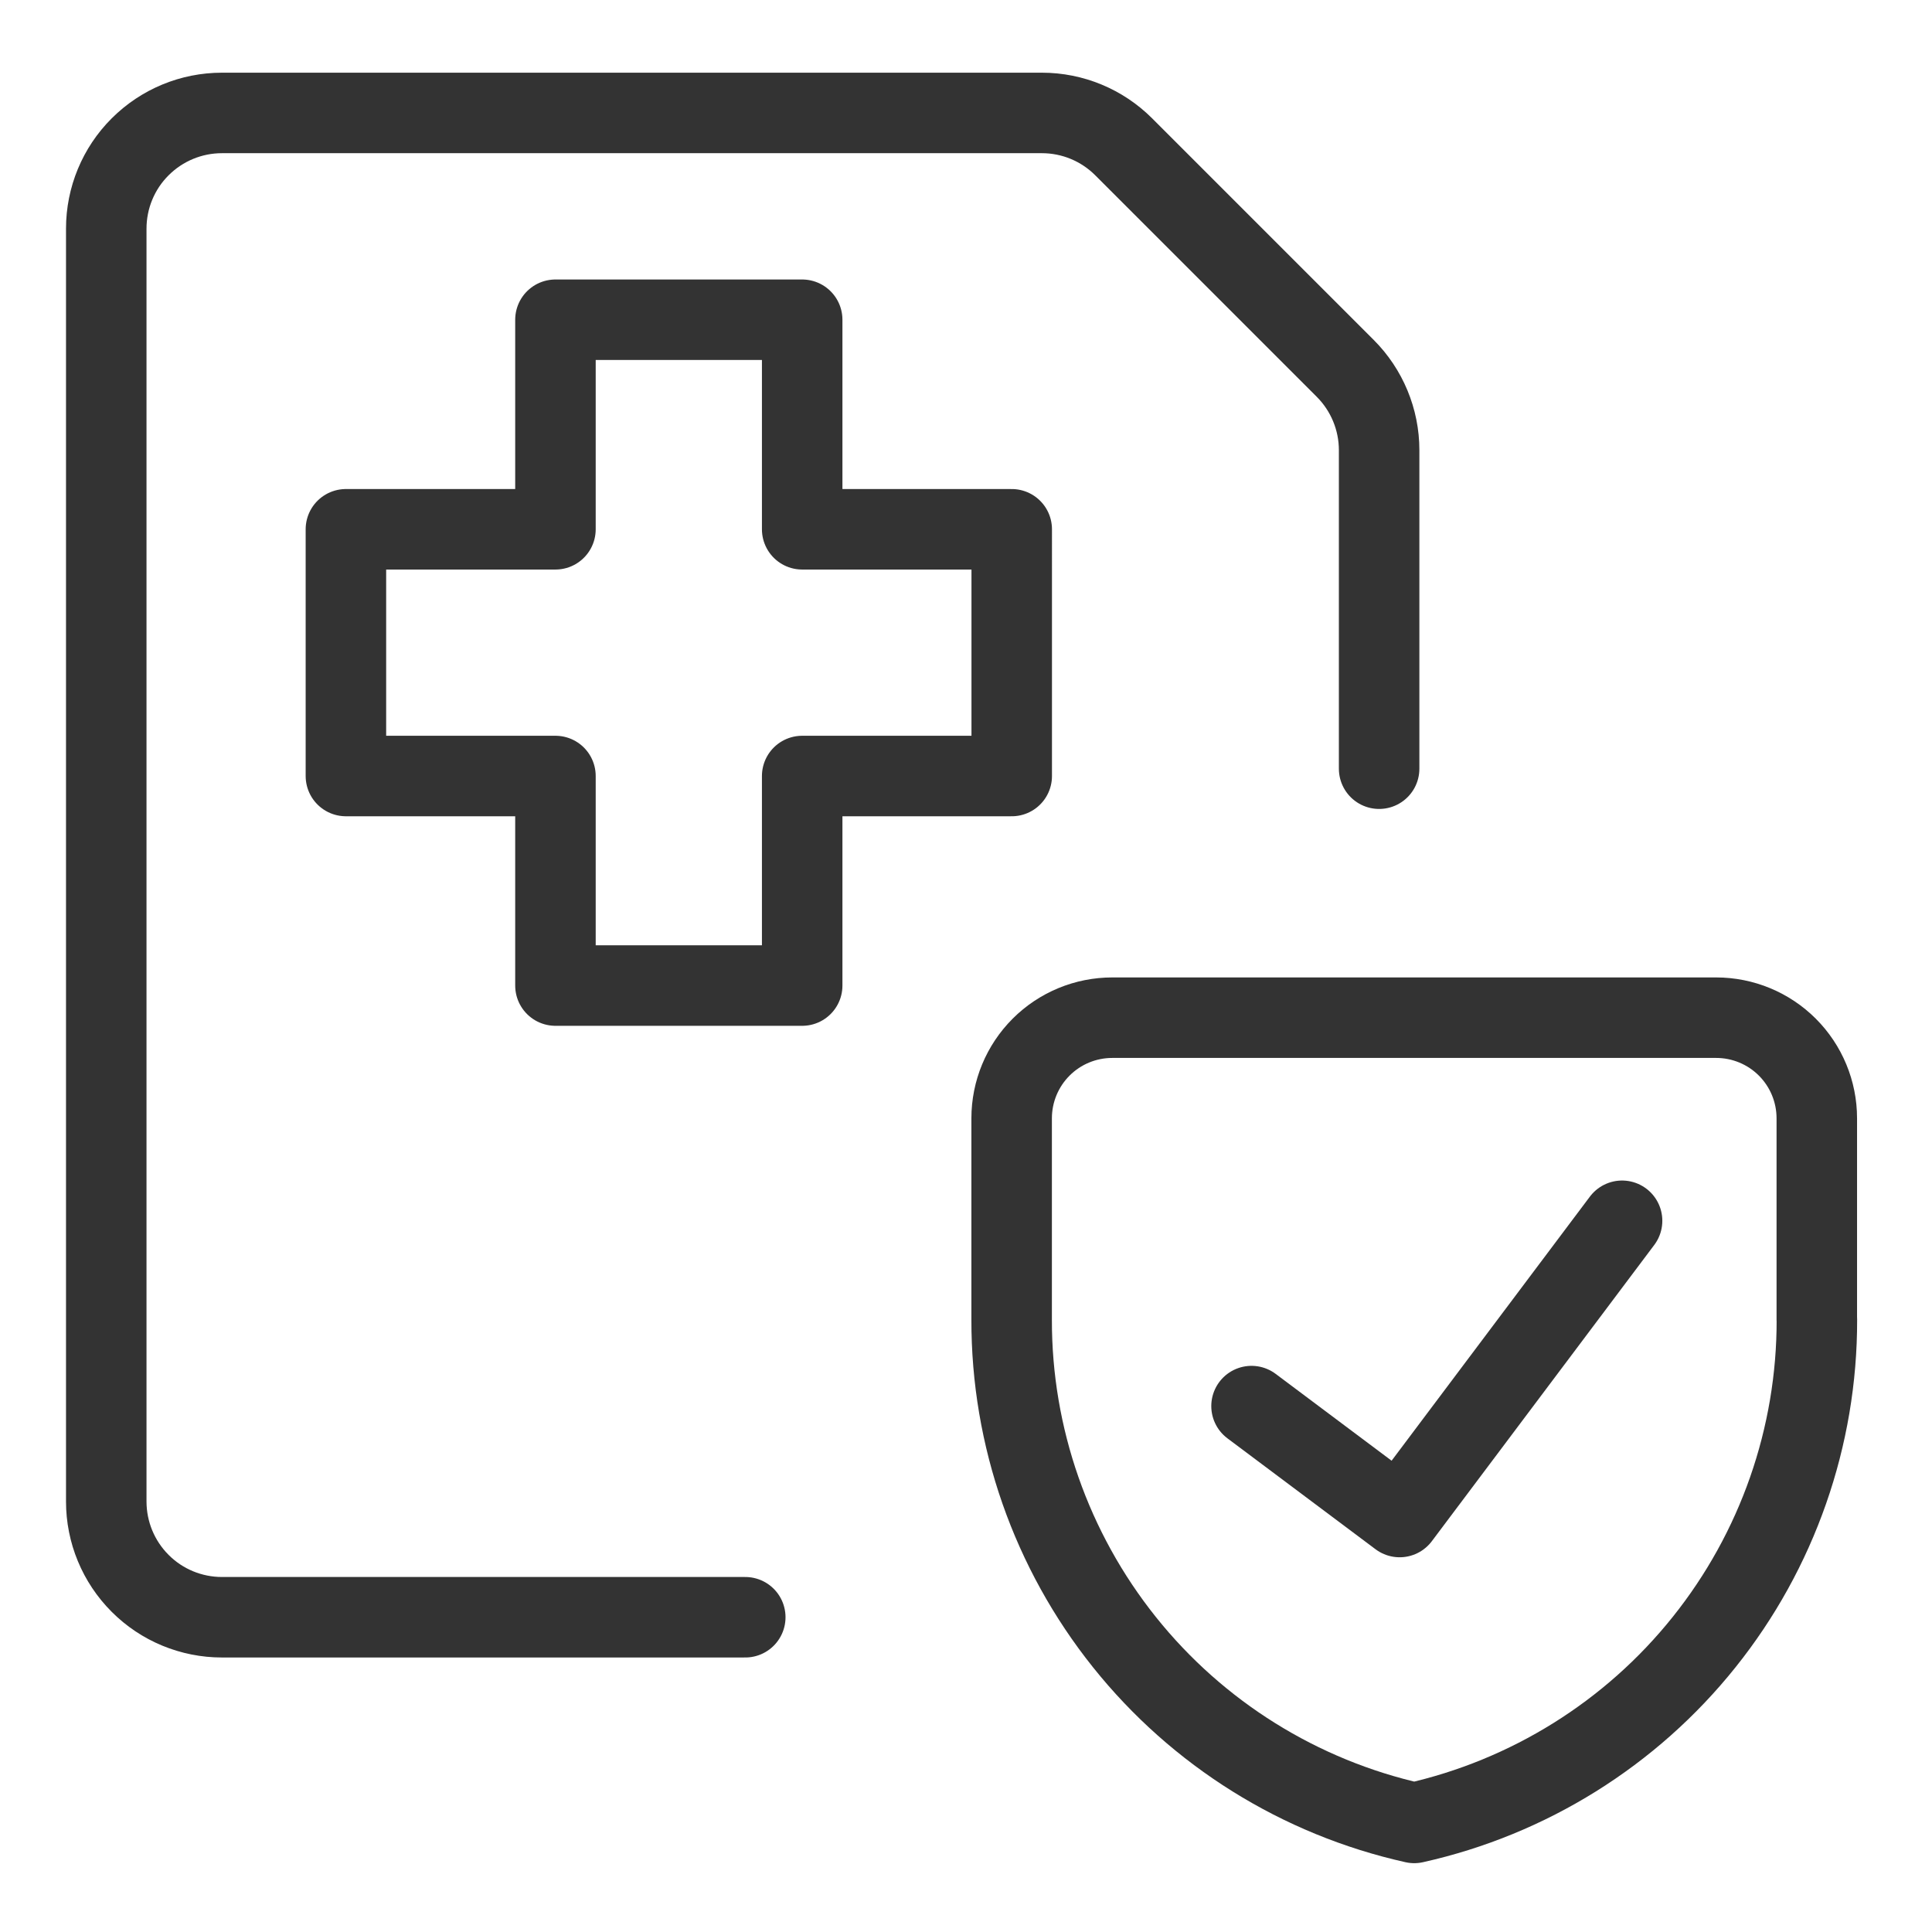
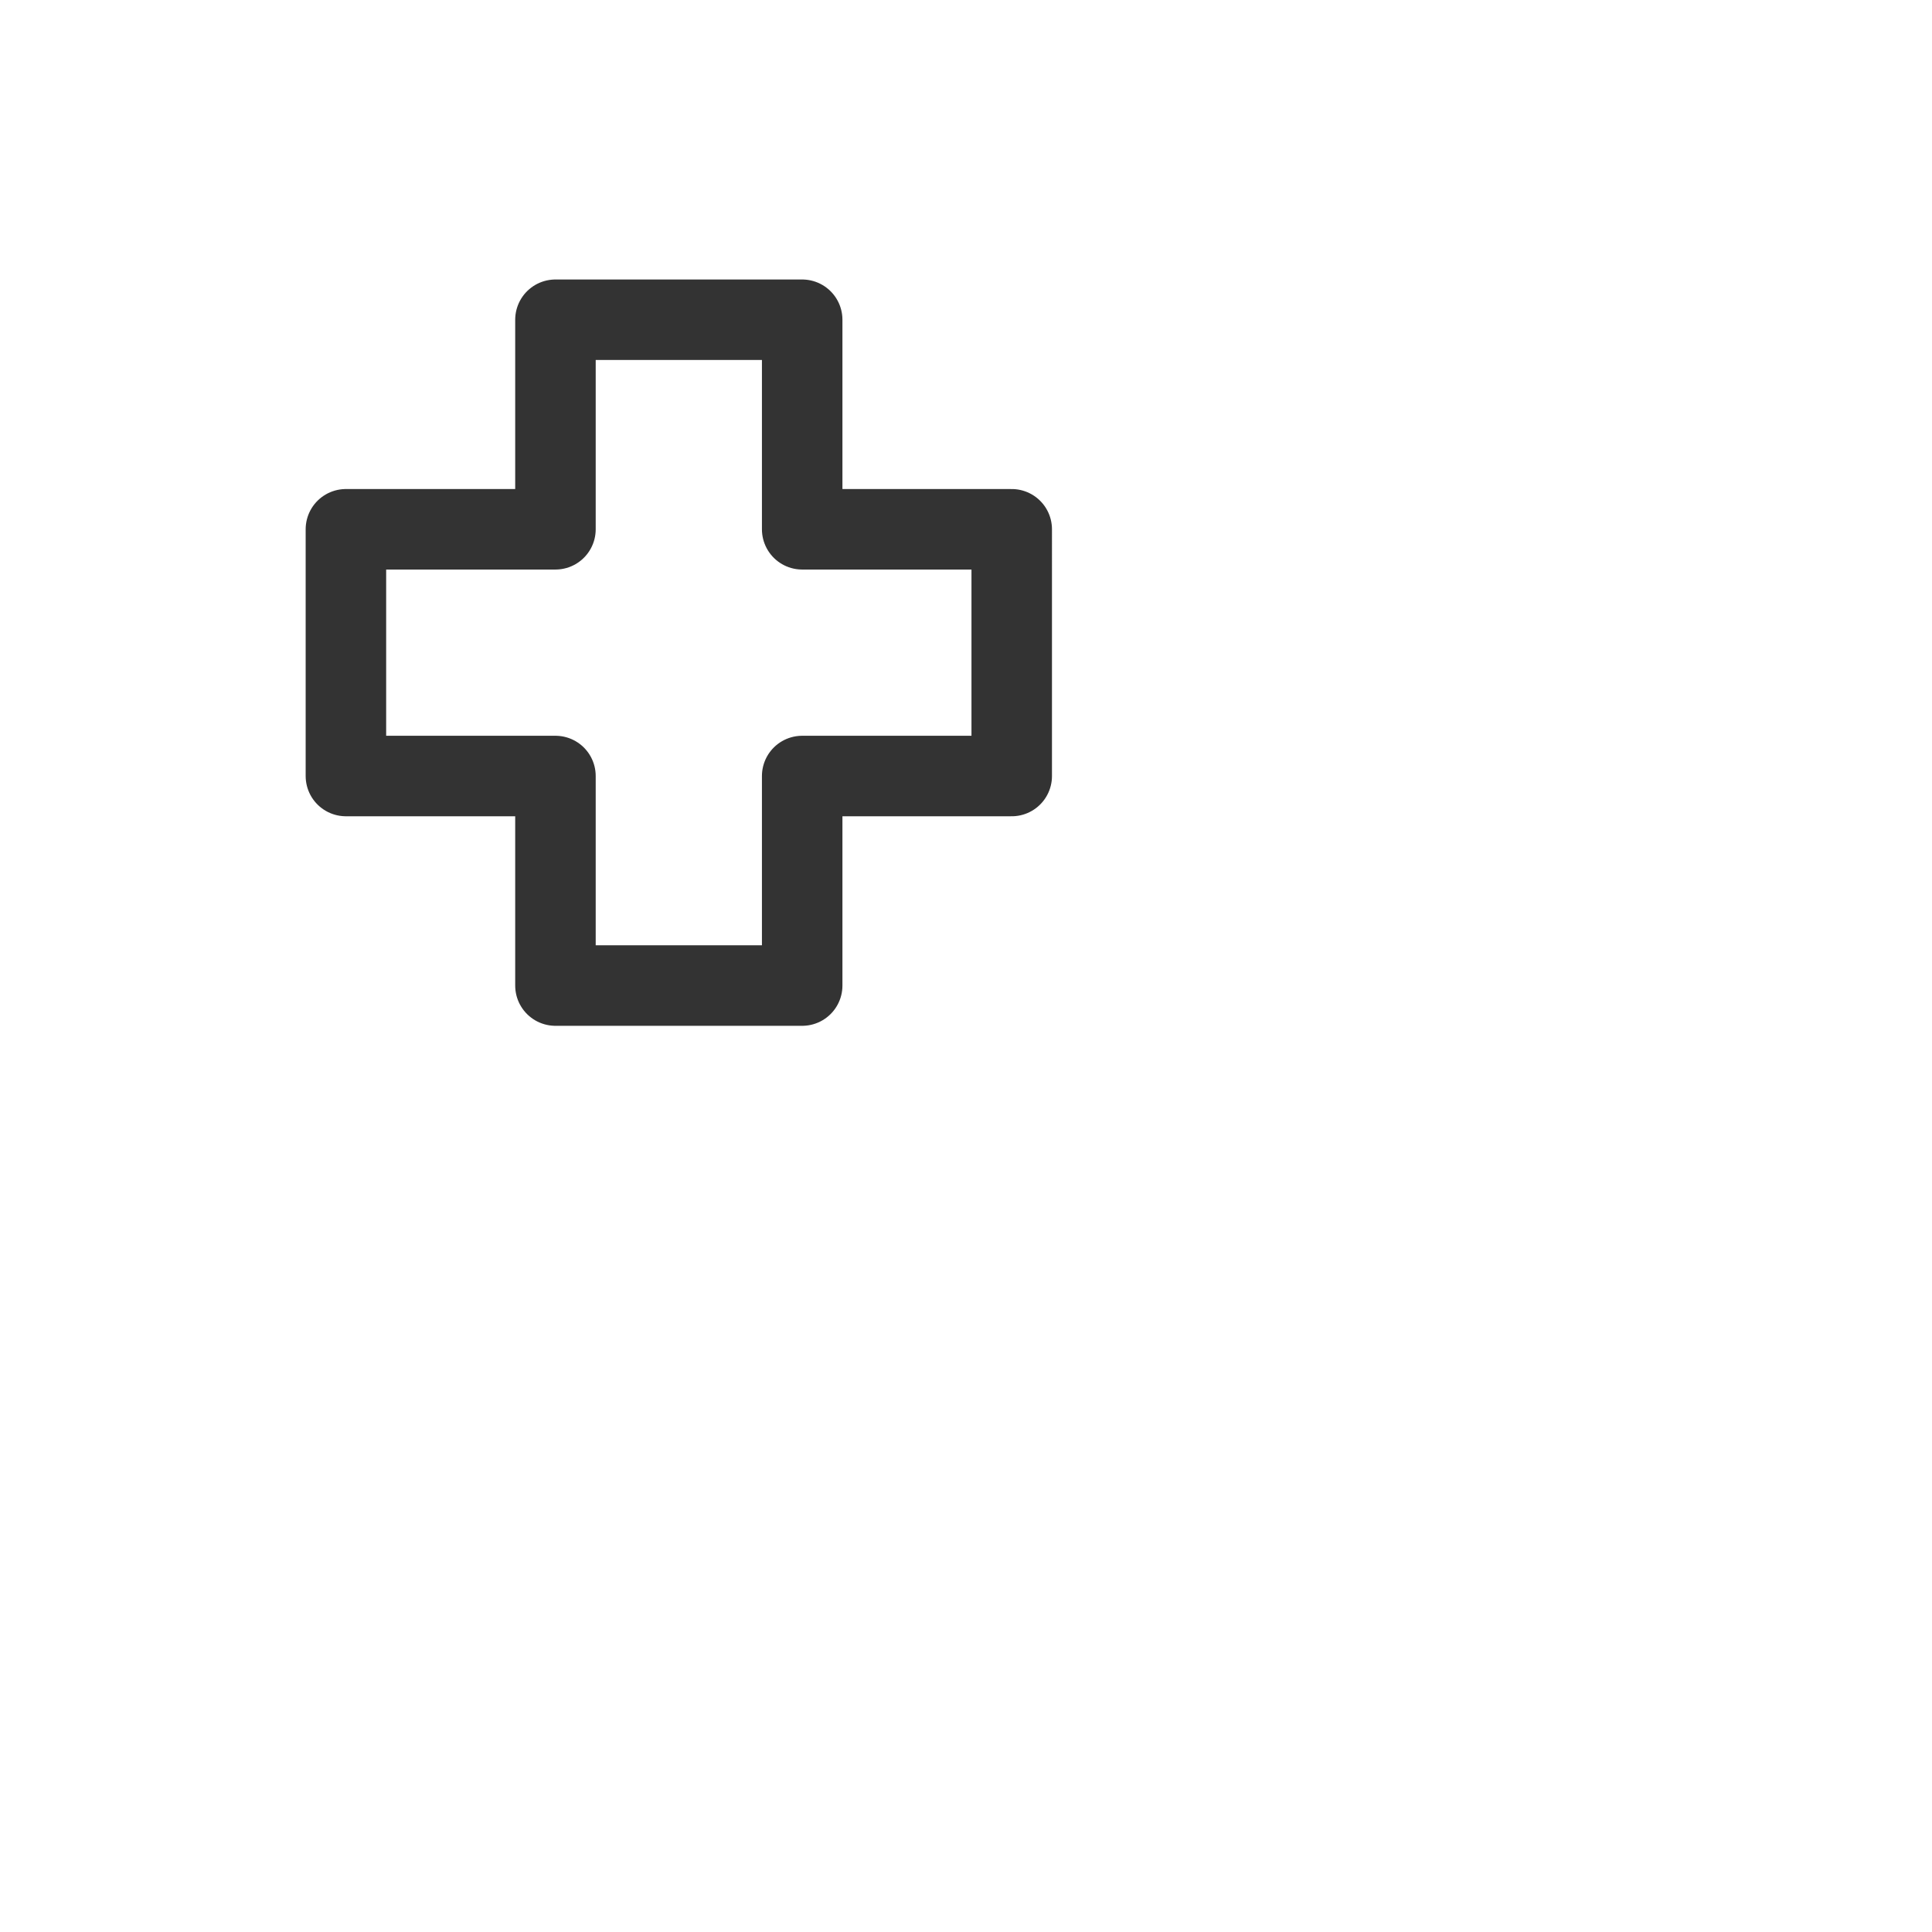
<svg xmlns="http://www.w3.org/2000/svg" fill="none" viewBox="-0.5 -0.5 24 24" id="Insurance-Document--Streamline-Ultimate.svg" height="24" width="24">
  <desc>Insurance Document Streamline Icon: https://streamlinehq.com</desc>
  <path stroke="#333333" stroke-linecap="round" stroke-linejoin="round" d="M9.465 3.472H6.4l-0 2.603H3.797v3.065h2.603l0 2.603h3.065V9.14h2.603V6.075H9.465V3.472Z" stroke-width="1" />
-   <path stroke="#333333" stroke-linecap="round" stroke-linejoin="round" d="M8.758 19.59H2.257c-0.381 0 -0.747 -0.151 -1.016 -0.421 -0.27 -0.27 -0.421 -0.635 -0.421 -1.017V2.34c0 -0.381 0.151 -0.747 0.421 -1.016 0.27 -0.27 0.635 -0.421 1.016 -0.421H12.443c0.381 0 0.746 0.151 1.016 0.421l2.752 2.752c0.269 0.269 0.421 0.635 0.421 1.016v3.957" stroke-width="1" />
-   <path stroke="#333333" stroke-linecap="round" stroke-linejoin="round" d="M22.07 15.893c0.003 1.456 -0.491 2.869 -1.401 4.006 -0.909 1.137 -2.18 1.929 -3.601 2.246 -1.421 -0.317 -2.691 -1.109 -3.6 -2.246 -0.909 -1.137 -1.404 -2.55 -1.401 -4.006v-2.501c0 -0.332 0.132 -0.65 0.366 -0.884 0.235 -0.235 0.553 -0.366 0.884 -0.366h7.502c0.332 0 0.65 0.132 0.884 0.366 0.234 0.234 0.366 0.552 0.366 0.884v2.501Z" stroke-width="1" />
-   <path stroke="#333333" stroke-linecap="round" stroke-linejoin="round" d="m19.65 14.665 -2.763 3.68 -1.84 -1.378" stroke-width="1" />
</svg>